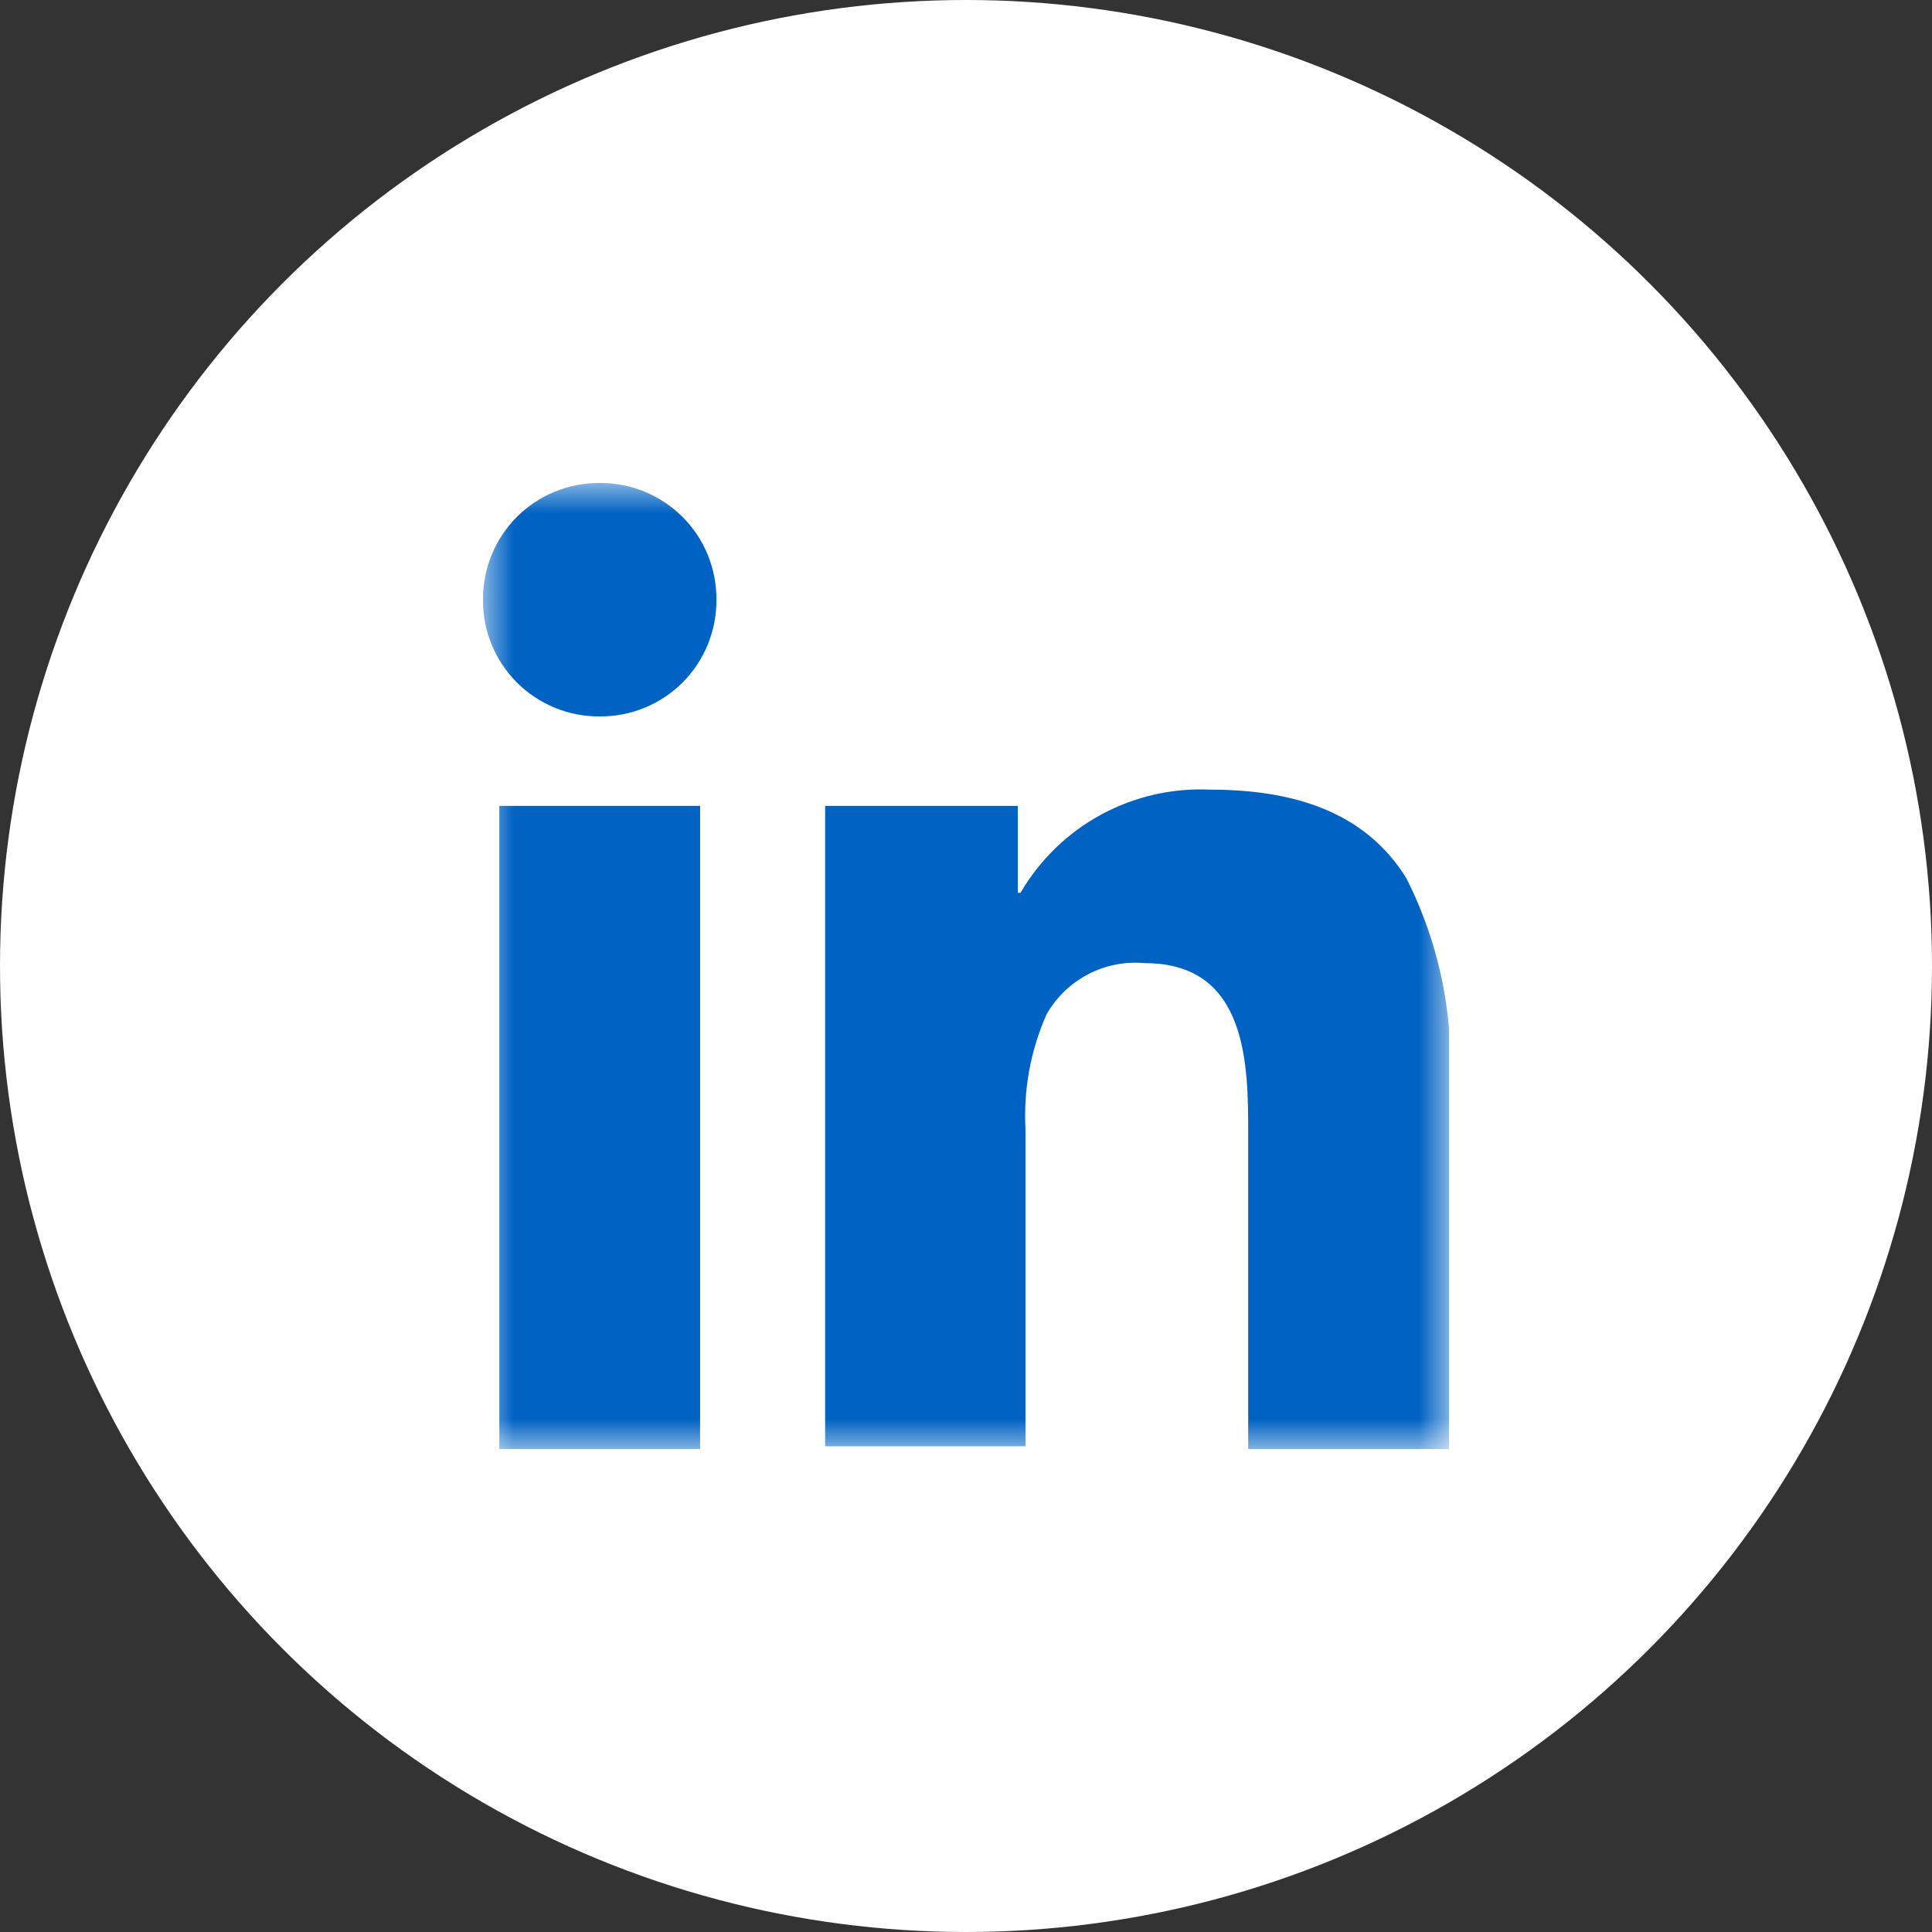
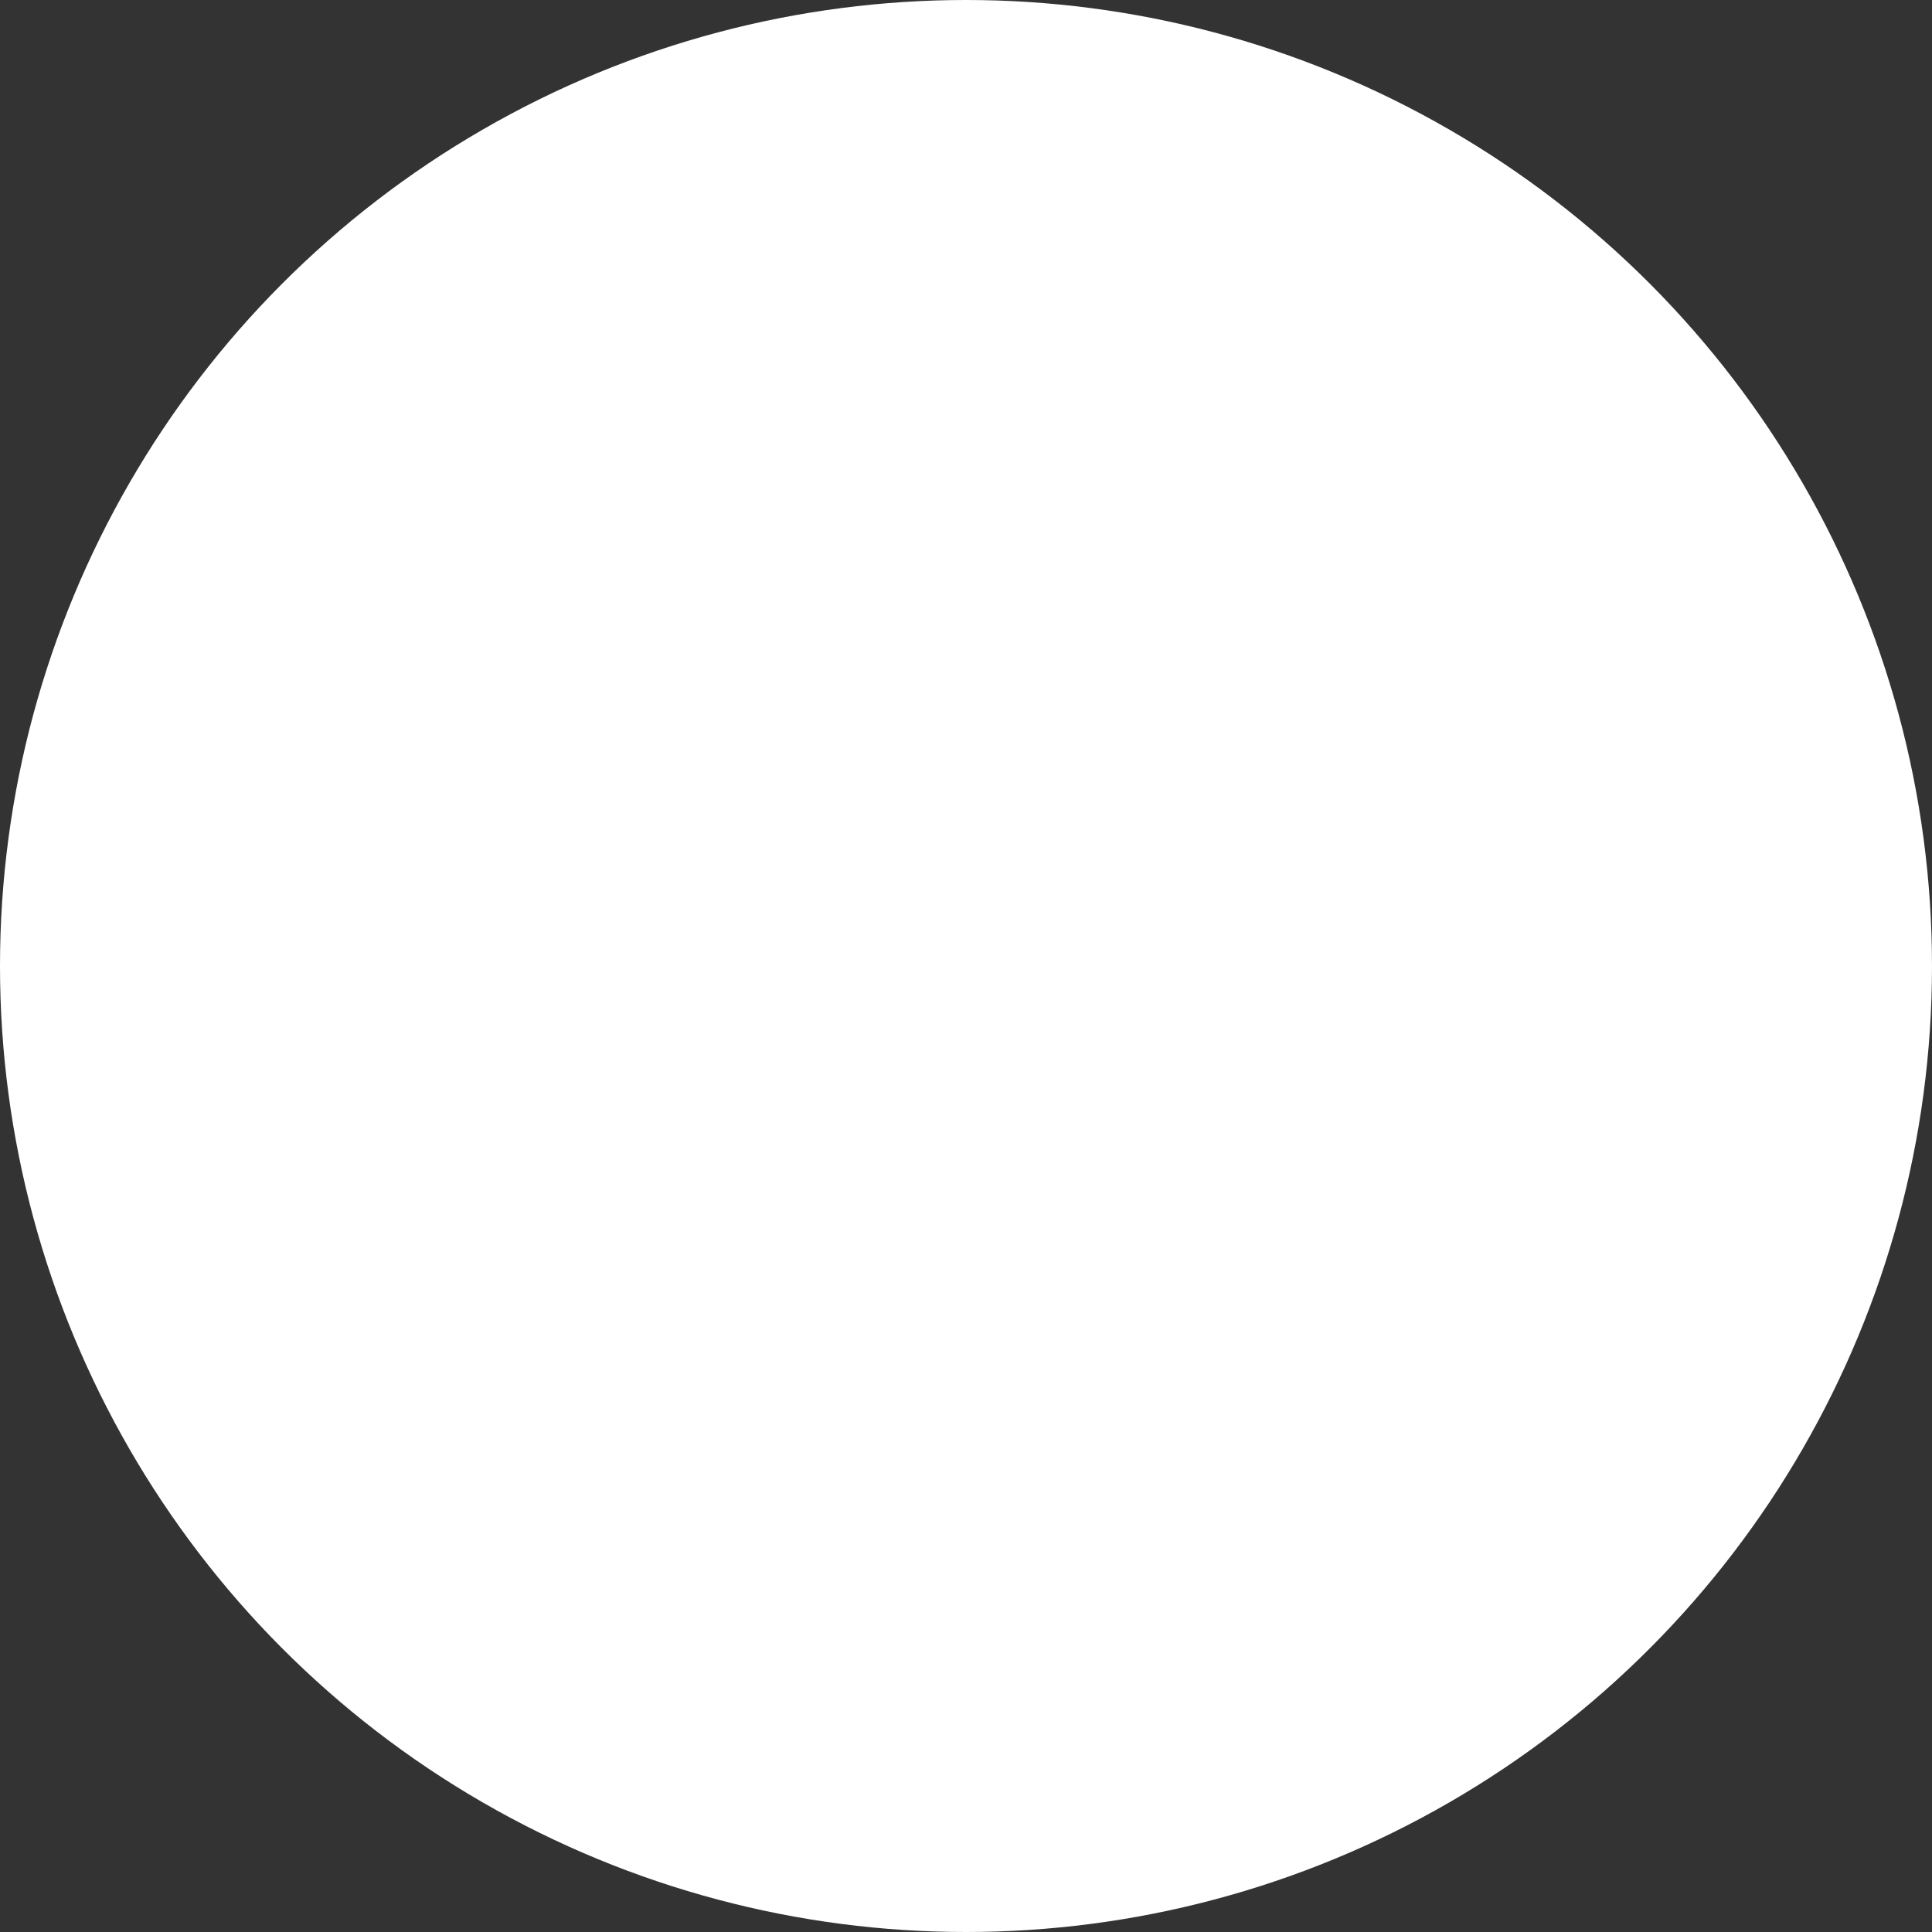
<svg xmlns="http://www.w3.org/2000/svg" width="32" height="32" viewBox="0 0 32 32" fill="none">
  <rect x="0" y="0" width="32" height="32" fill="#333333" stroke="none" />
  <circle cx="16" cy="16" r="16" fill="white" />
  <mask id="mask0_3594_2140" style="mask-type:alpha" maskUnits="userSpaceOnUse" x="4" y="4" width="24" height="24">
    <rect x="4" y="4" width="24" height="24" fill="#D9D9D9" />
  </mask>
  <g mask="url(#mask0_3594_2140)">
</g>
  <g clip-path="url(#clip0_3594_2140)">
    <mask id="mask1_3594_2140" style="mask-type:luminance" maskUnits="userSpaceOnUse" x="8" y="8" width="16" height="16">
-       <path d="M8 8H24V24H8V8Z" fill="white" />
-     </mask>
+       </mask>
    <g mask="url(#mask1_3594_2140)">
      <path d="M24 24H20.674V18.787C20.674 17.659 20.674 15.953 18.967 15.953C18.641 15.922 18.314 15.985 18.024 16.136C17.734 16.287 17.494 16.519 17.333 16.803C17.07 17.398 16.951 18.047 16.985 18.697V23.955H13.667V13.348H16.858V14.787H16.903C17.221 14.242 17.682 13.794 18.237 13.493C18.792 13.192 19.418 13.049 20.048 13.079C21.617 13.079 22.677 13.557 23.29 14.54C23.857 15.657 24.104 16.909 24.003 18.158V24H24ZM11.596 24H8.27V13.348H11.596V24ZM9.929 11.866C9.675 11.868 9.423 11.819 9.188 11.722C8.953 11.625 8.739 11.483 8.56 11.303C8.38 11.123 8.238 10.909 8.142 10.674C8.046 10.439 7.998 10.187 8 9.933C7.998 9.678 8.047 9.426 8.143 9.191C8.239 8.955 8.382 8.741 8.561 8.561C8.741 8.382 8.955 8.239 9.191 8.143C9.426 8.047 9.678 7.998 9.933 8C10.187 7.998 10.439 8.046 10.675 8.143C10.91 8.239 11.124 8.381 11.304 8.561C11.484 8.741 11.627 8.955 11.723 9.19C11.819 9.426 11.868 9.678 11.866 9.933C11.868 10.187 11.82 10.44 11.723 10.675C11.627 10.911 11.485 11.125 11.305 11.305C11.125 11.485 10.911 11.627 10.675 11.723C10.44 11.82 10.187 11.868 9.933 11.866H9.929Z" fill="#0063C3" />
    </g>
  </g>
  <defs>
    <clipPath id="clip0_3594_2140">
      <rect width="16" height="16" fill="white" transform="translate(8 8)" />
    </clipPath>
  </defs>
</svg>